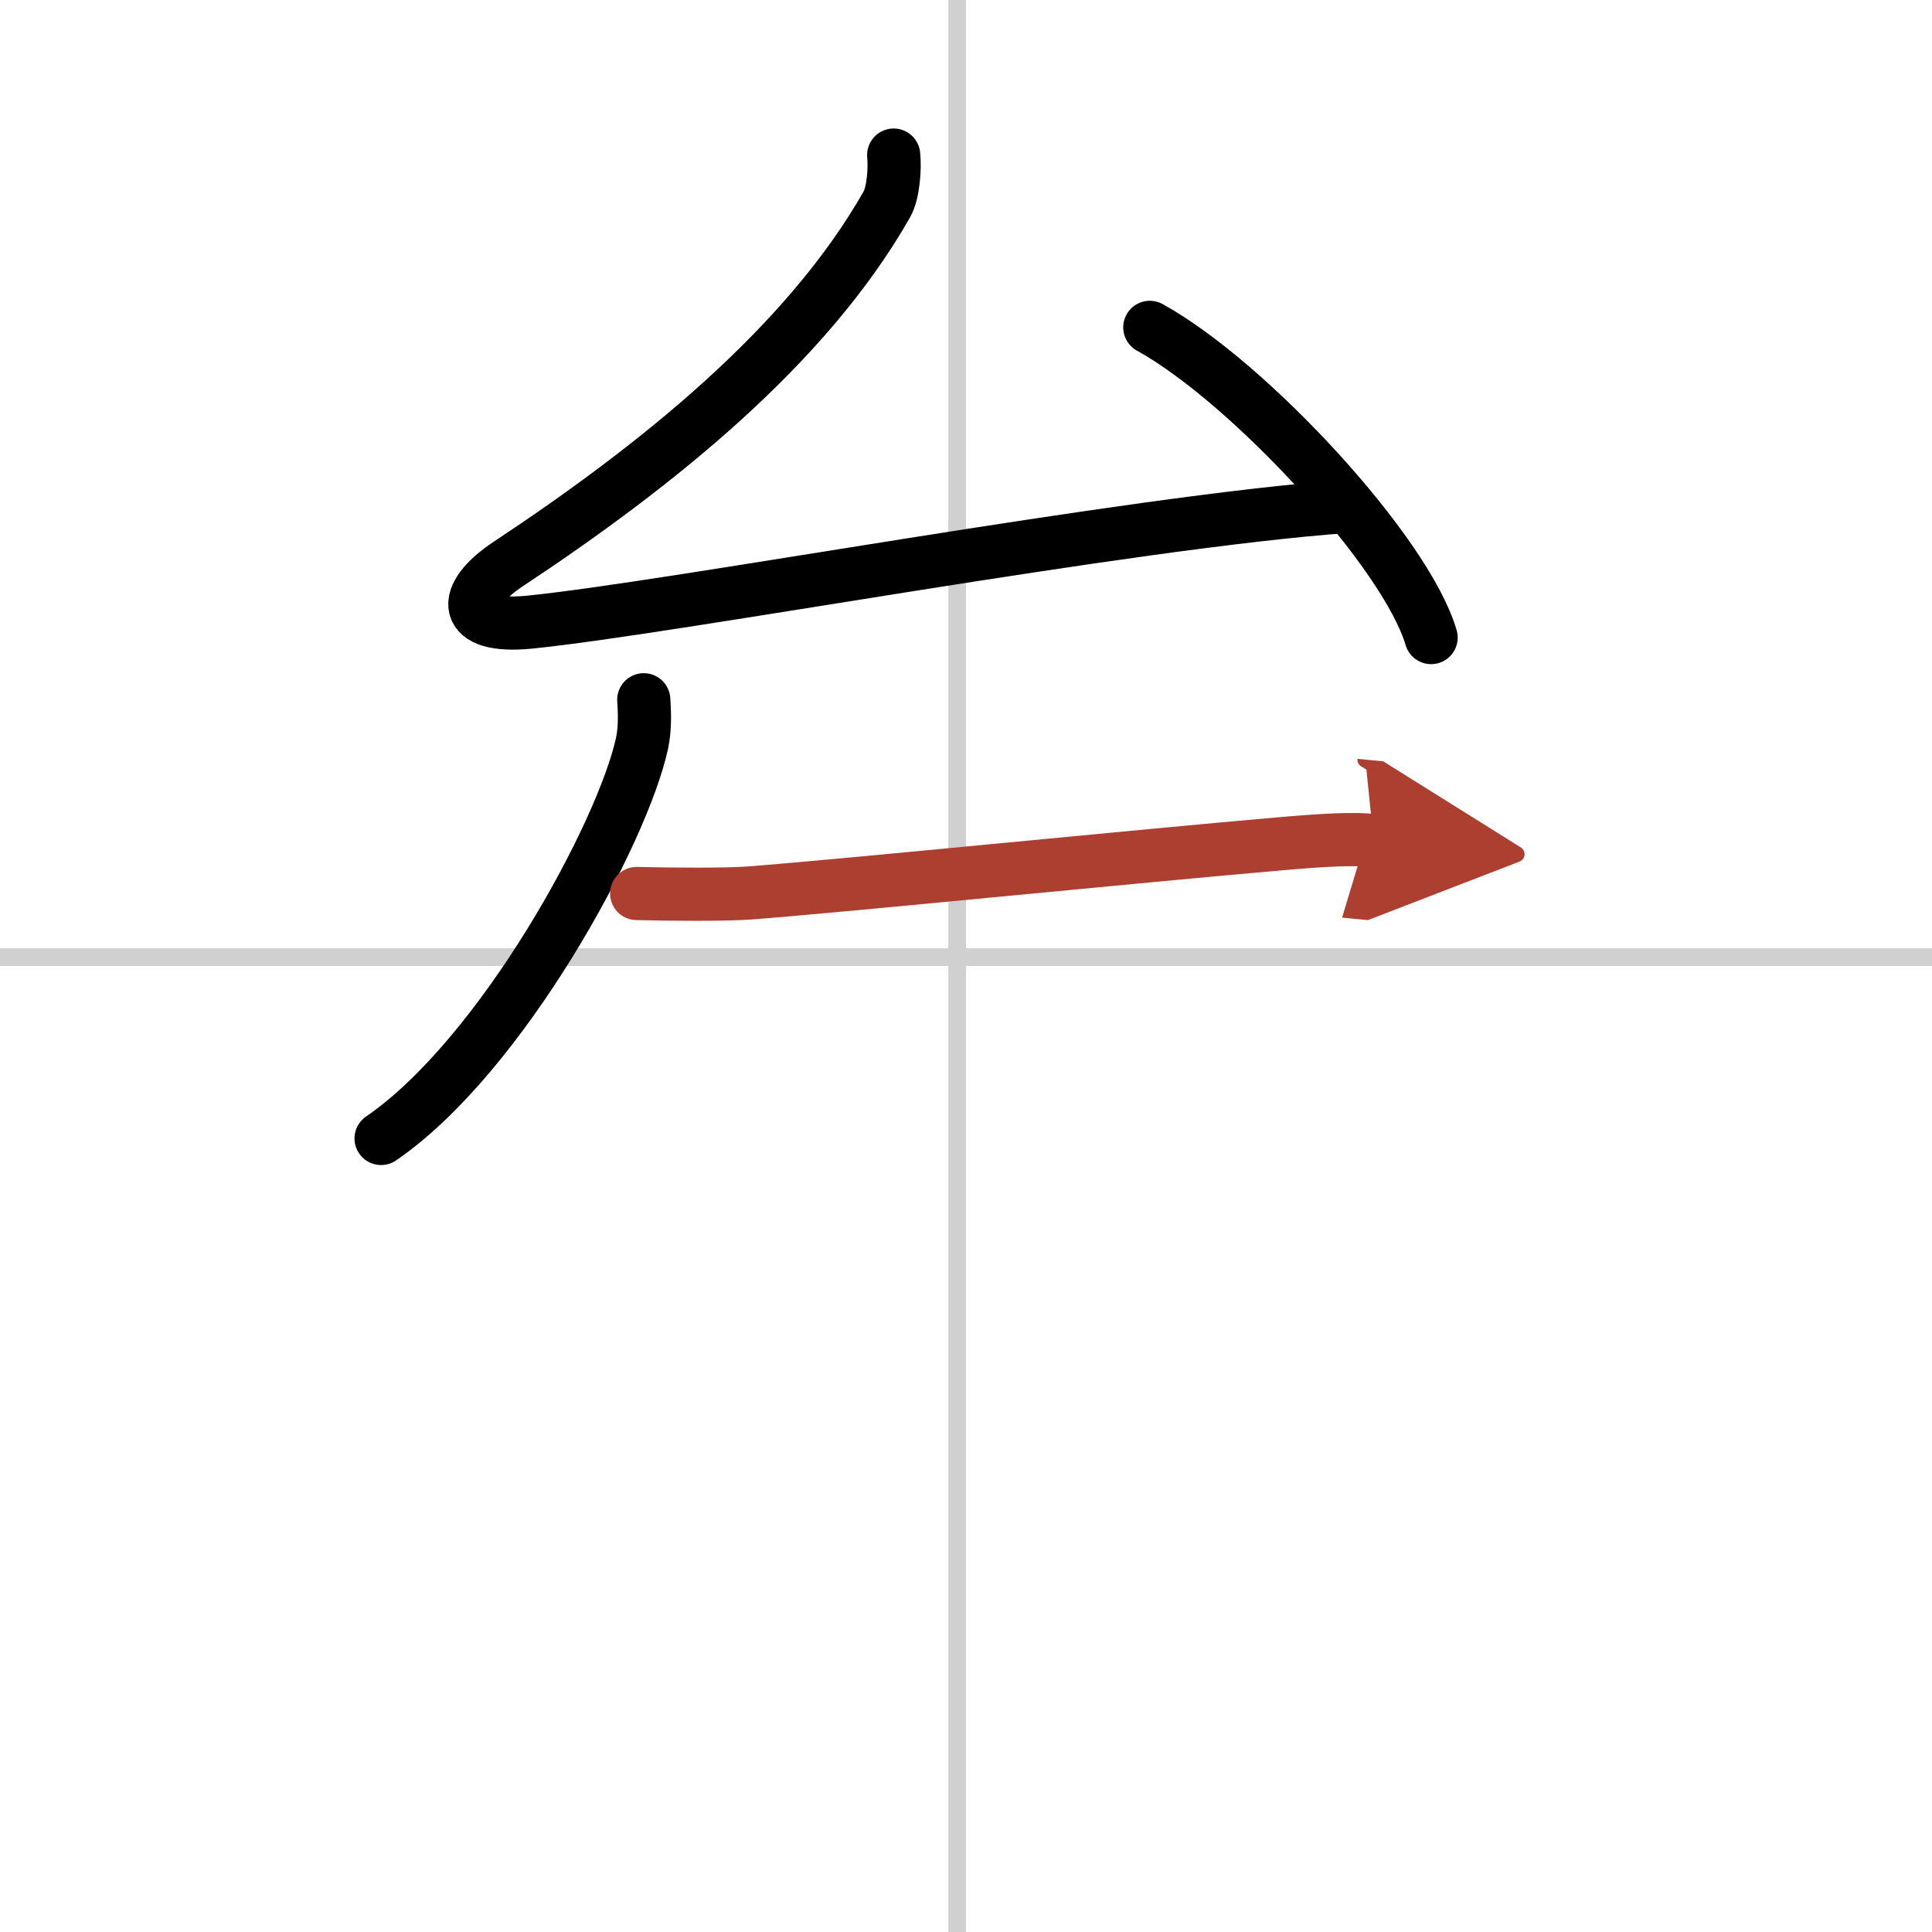
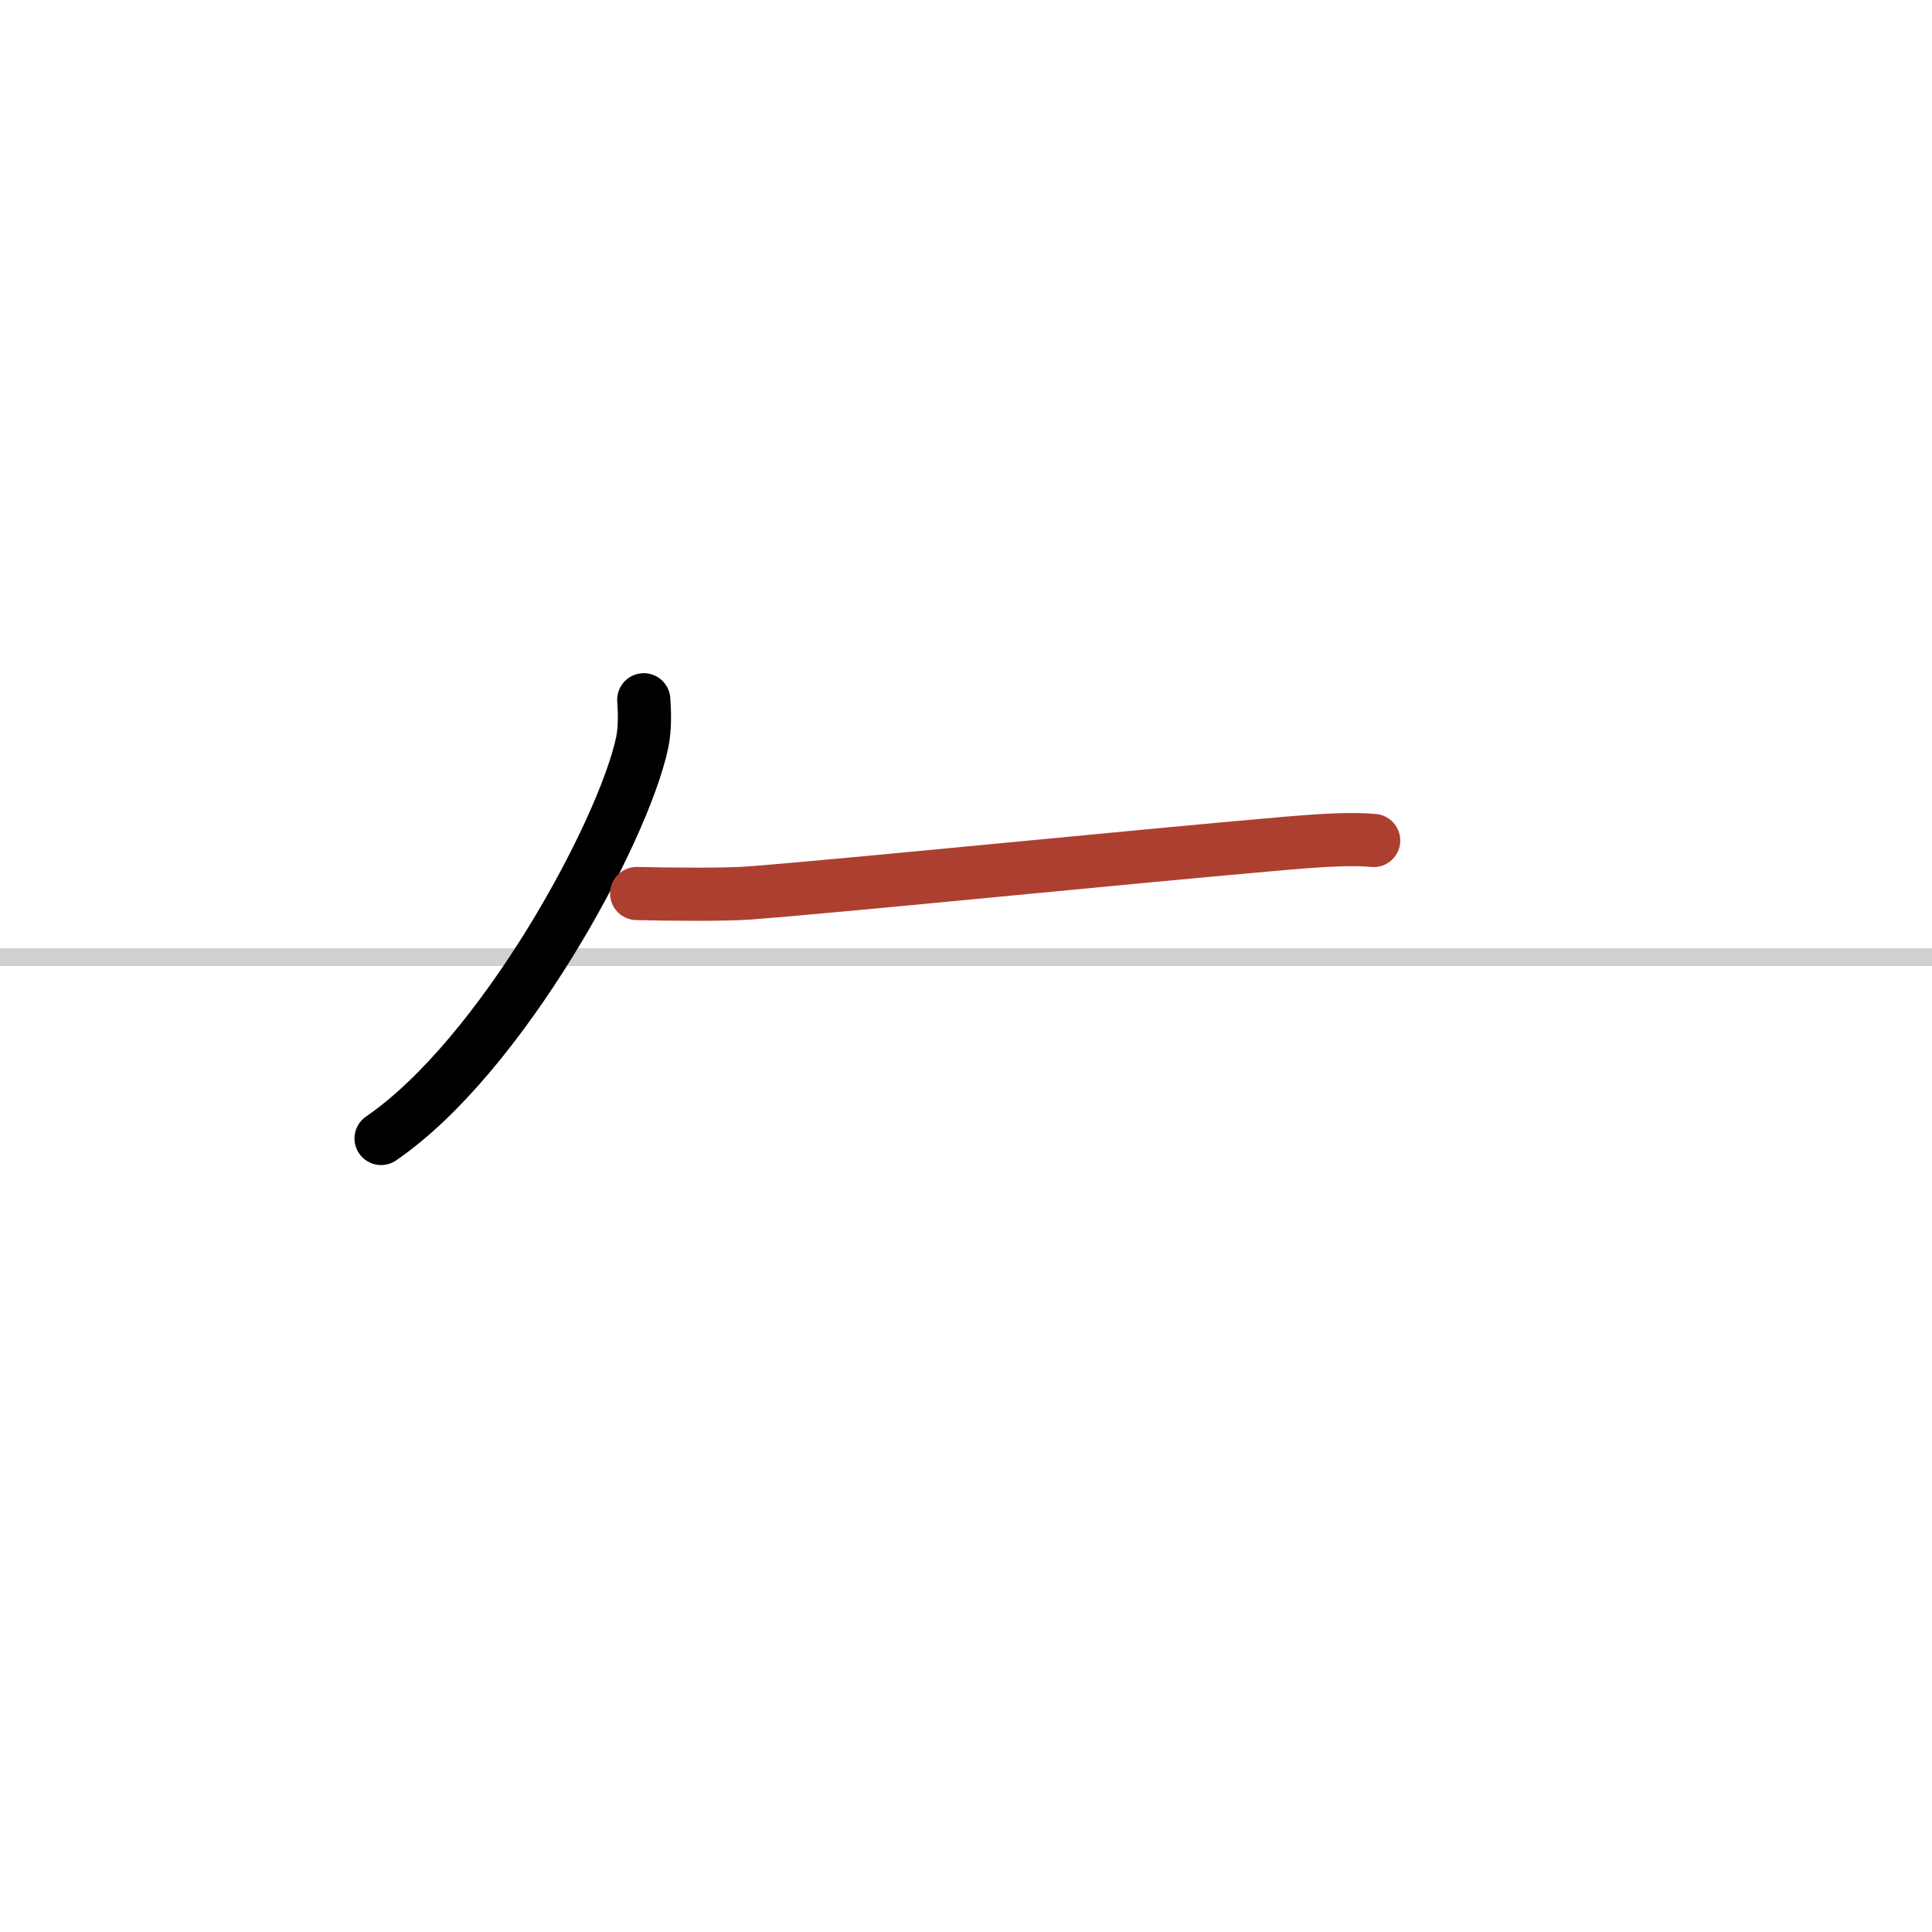
<svg xmlns="http://www.w3.org/2000/svg" width="400" height="400" viewBox="0 0 109 109">
  <defs>
    <marker id="a" markerWidth="4" orient="auto" refX="1" refY="5" viewBox="0 0 10 10">
-       <polyline points="0 0 10 5 0 10 1 5" fill="#ad3f31" stroke="#ad3f31" />
-     </marker>
+       </marker>
  </defs>
  <g fill="none" stroke="#000" stroke-linecap="round" stroke-linejoin="round" stroke-width="3">
-     <rect width="100%" height="100%" fill="#fff" stroke="#fff" />
-     <line x1="54" x2="54" y2="109" stroke="#d0d0d0" stroke-width="1" />
    <line x2="109" y1="54" y2="54" stroke="#d0d0d0" stroke-width="1" />
-     <path d="m50.42 8.75c0.08 0.75-0.02 2.13-0.38 2.77-4.52 7.96-12.95 14.73-21.38 20.31-2.67 1.77-2.67 3.66 1.23 3.27 8.2-0.83 33.8-5.65 46.12-6.53" />
-     <path d="m64.87 18.47c5.6 3.09 14.47 12.7 15.87 17.5" />
    <path d="M36.32,39.48c0.04,0.6,0.09,1.56-0.09,2.42C35.14,47,28.3,59.57,21.5,64.23" />
    <path d="m35.92 50.41c1.97 0.05 5.01 0.07 6.37-0.03 5.59-0.43 21.74-2.07 30.35-2.81 2.27-0.19 3.71-0.26 4.86-0.15" marker-end="url(#a)" stroke="#ad3f31" />
  </g>
</svg>